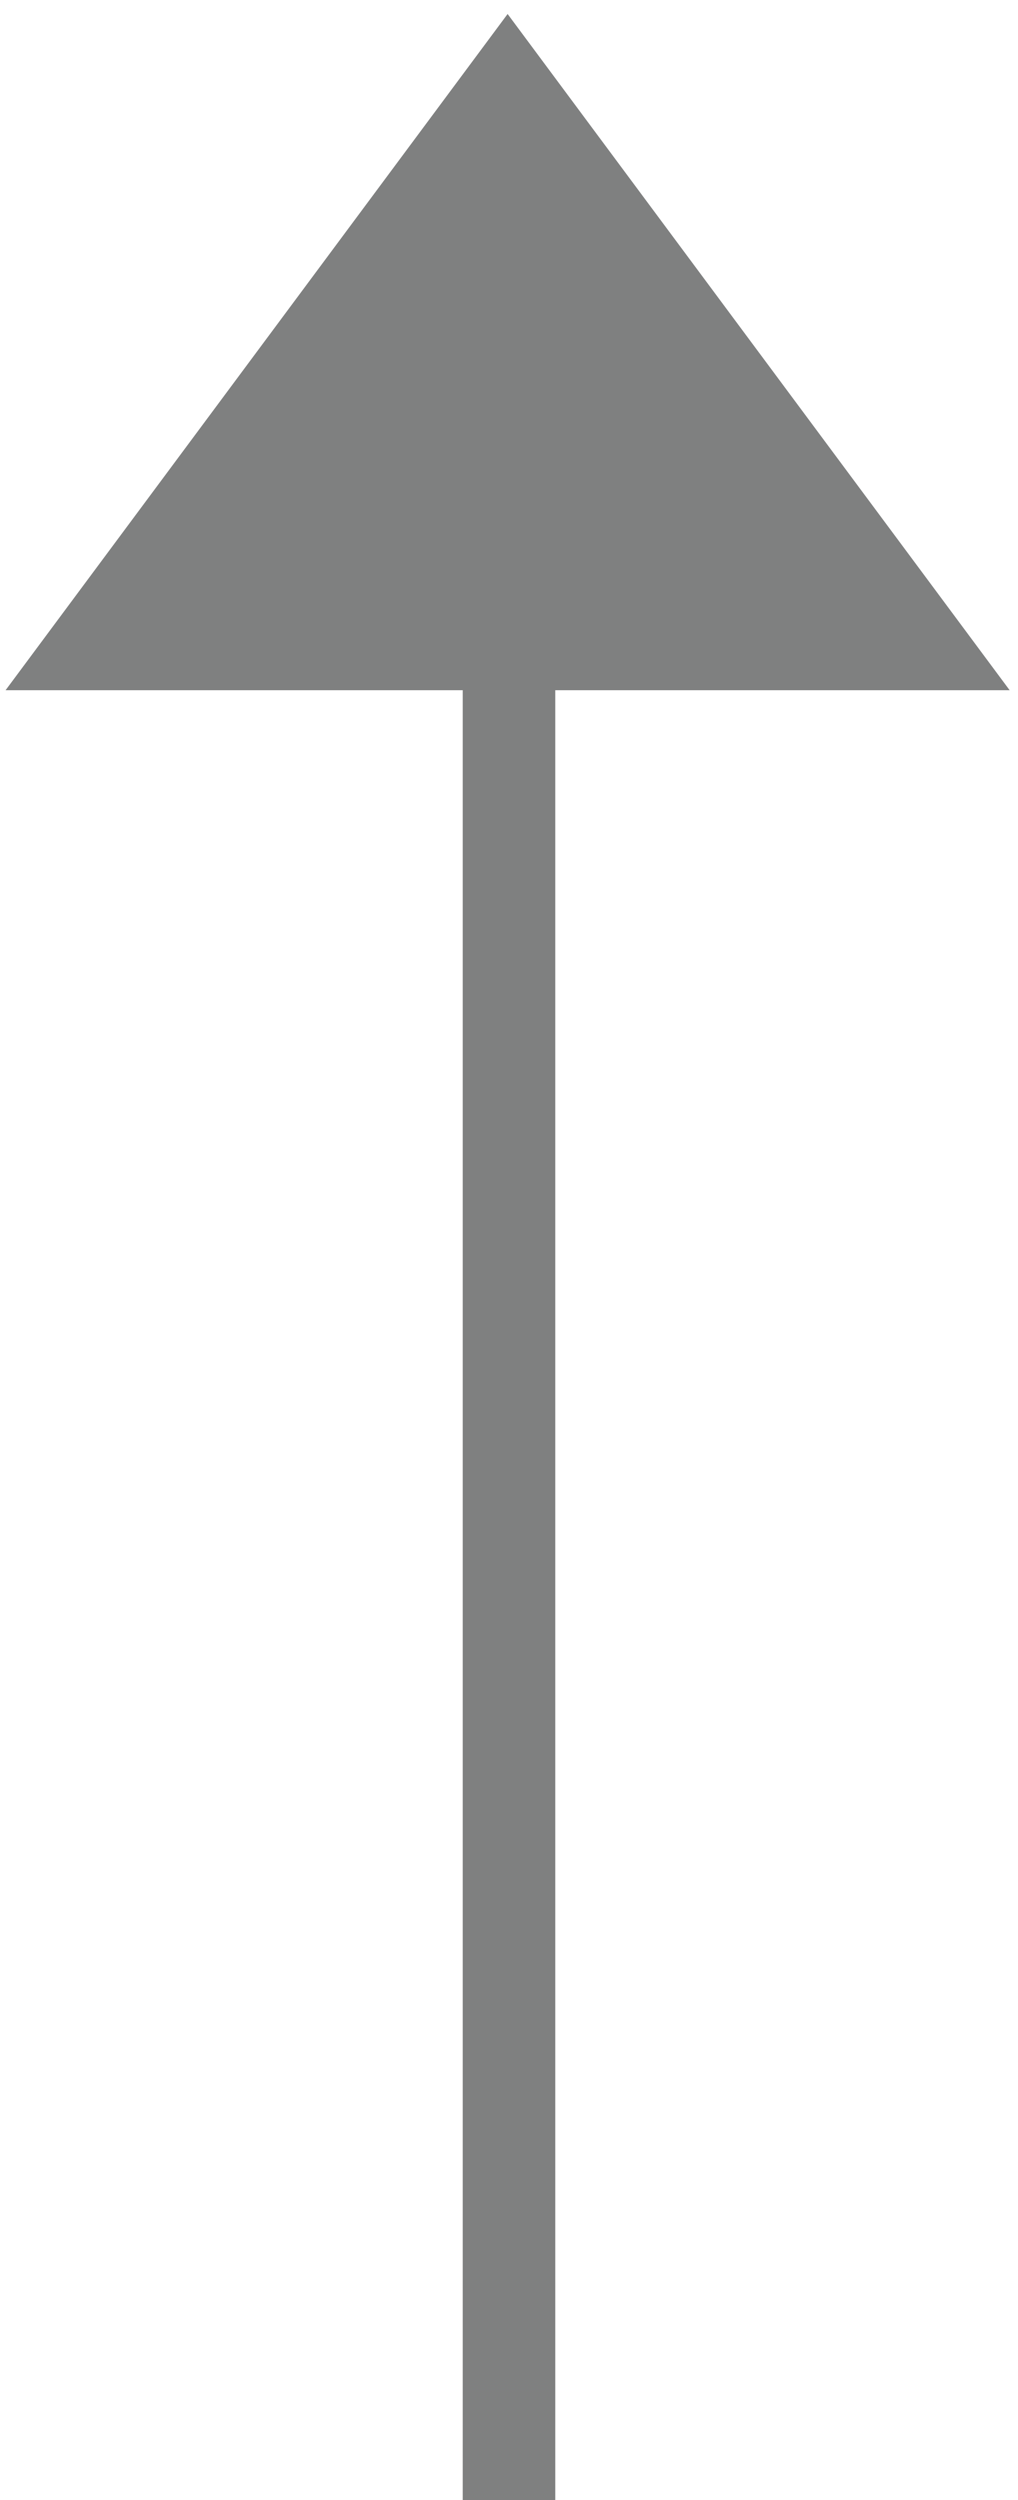
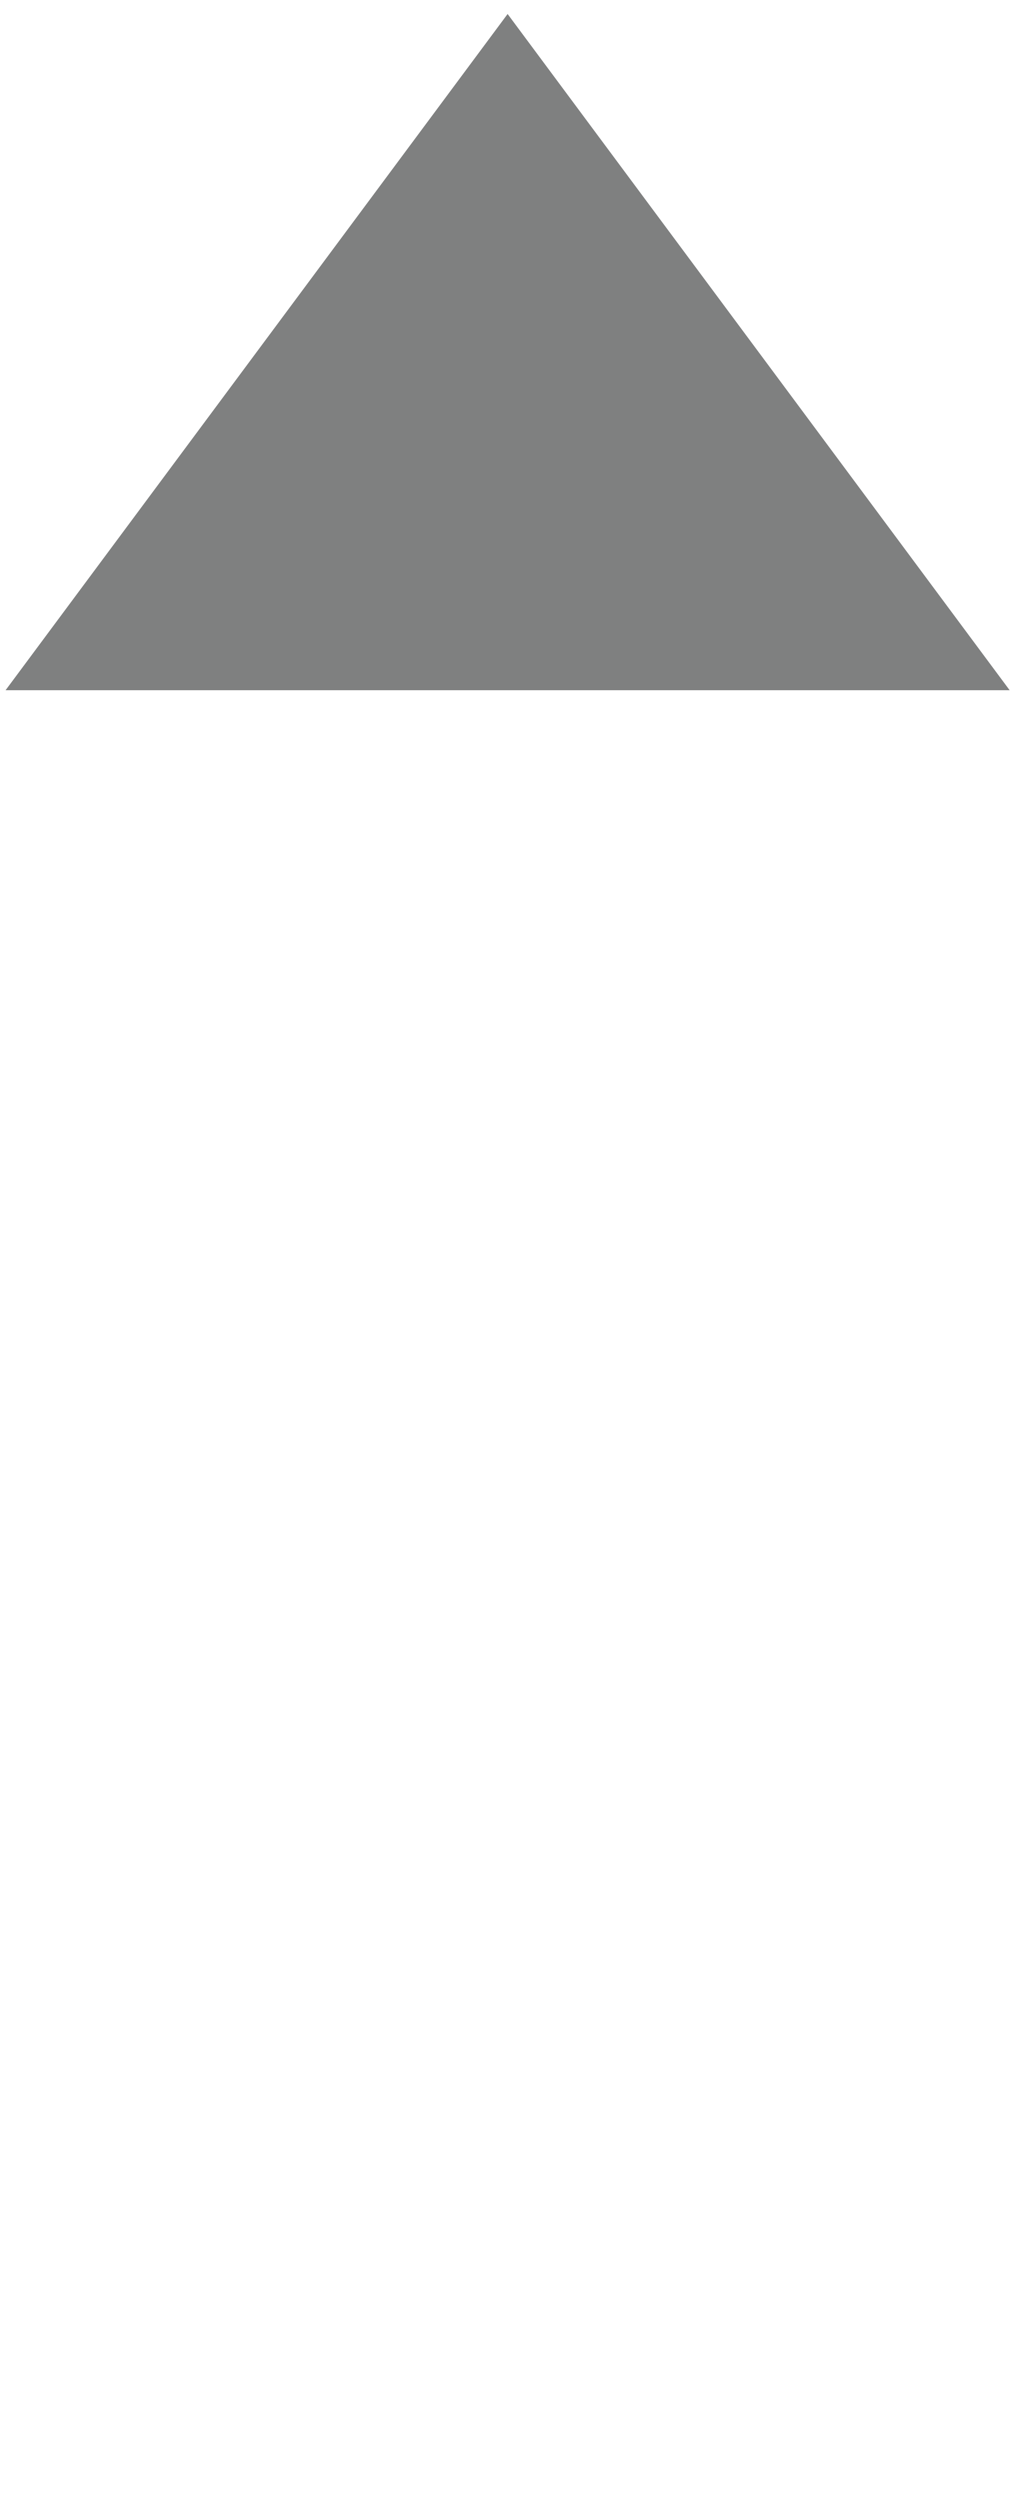
<svg xmlns="http://www.w3.org/2000/svg" width="11px" height="27px" viewBox="0 0 11 27" version="1.1">
  <title>arrow</title>
  <desc>Created with Sketch.</desc>
  <g id="Symbols" stroke="none" stroke-width="1" fill="none" fill-rule="evenodd" opacity="0.5">
    <g id="Component/Backtotop_mobile" transform="translate(-29, -20)" fill="#000101">
      <g id="Group" transform="translate(28, 20)">
        <g id="arrow" transform="translate(6.5, 13.5) scale(1, -1) translate(-6.5, -13.5) ">
          <polygon id="Rectangle-6" transform="translate(6.485, 20.485) rotate(45) translate(-6.485, -20.485) " points="9.657 15.985 10.985 24.985 1.985 23.657" />
-           <rect id="Rectangle-3-Copy" x="6" y="0" width="1" height="20" />
        </g>
      </g>
    </g>
  </g>
</svg>